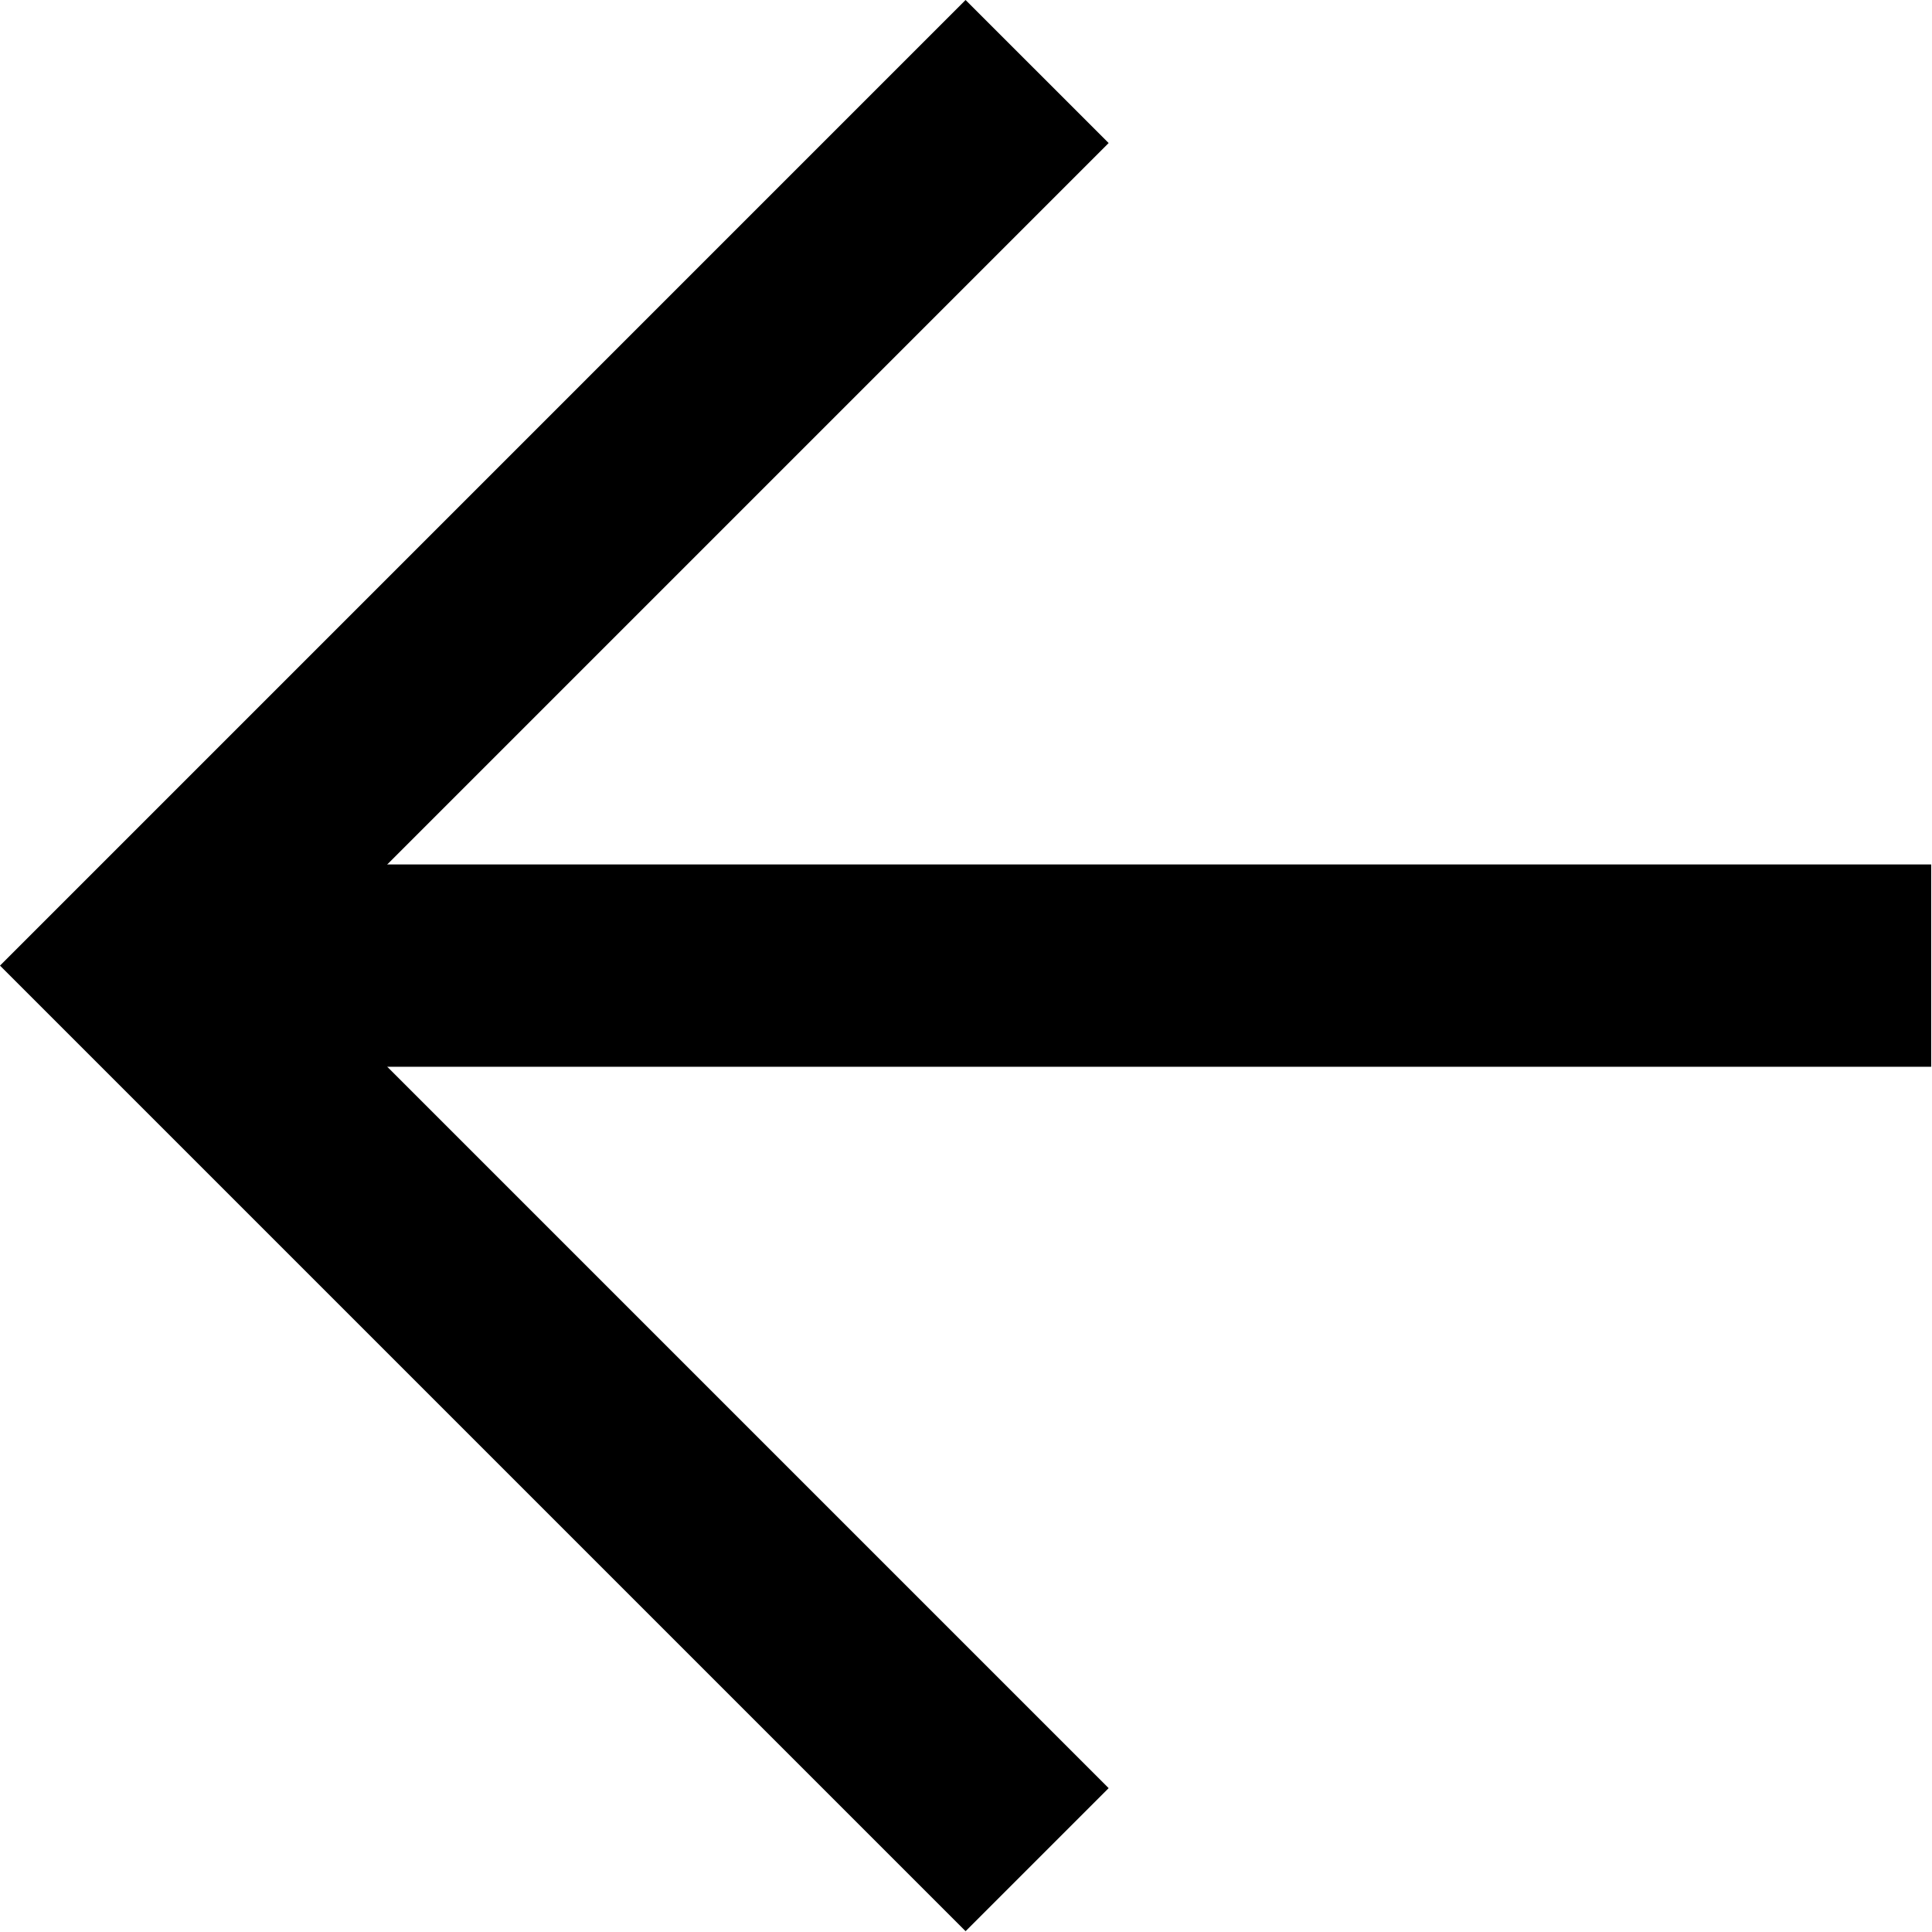
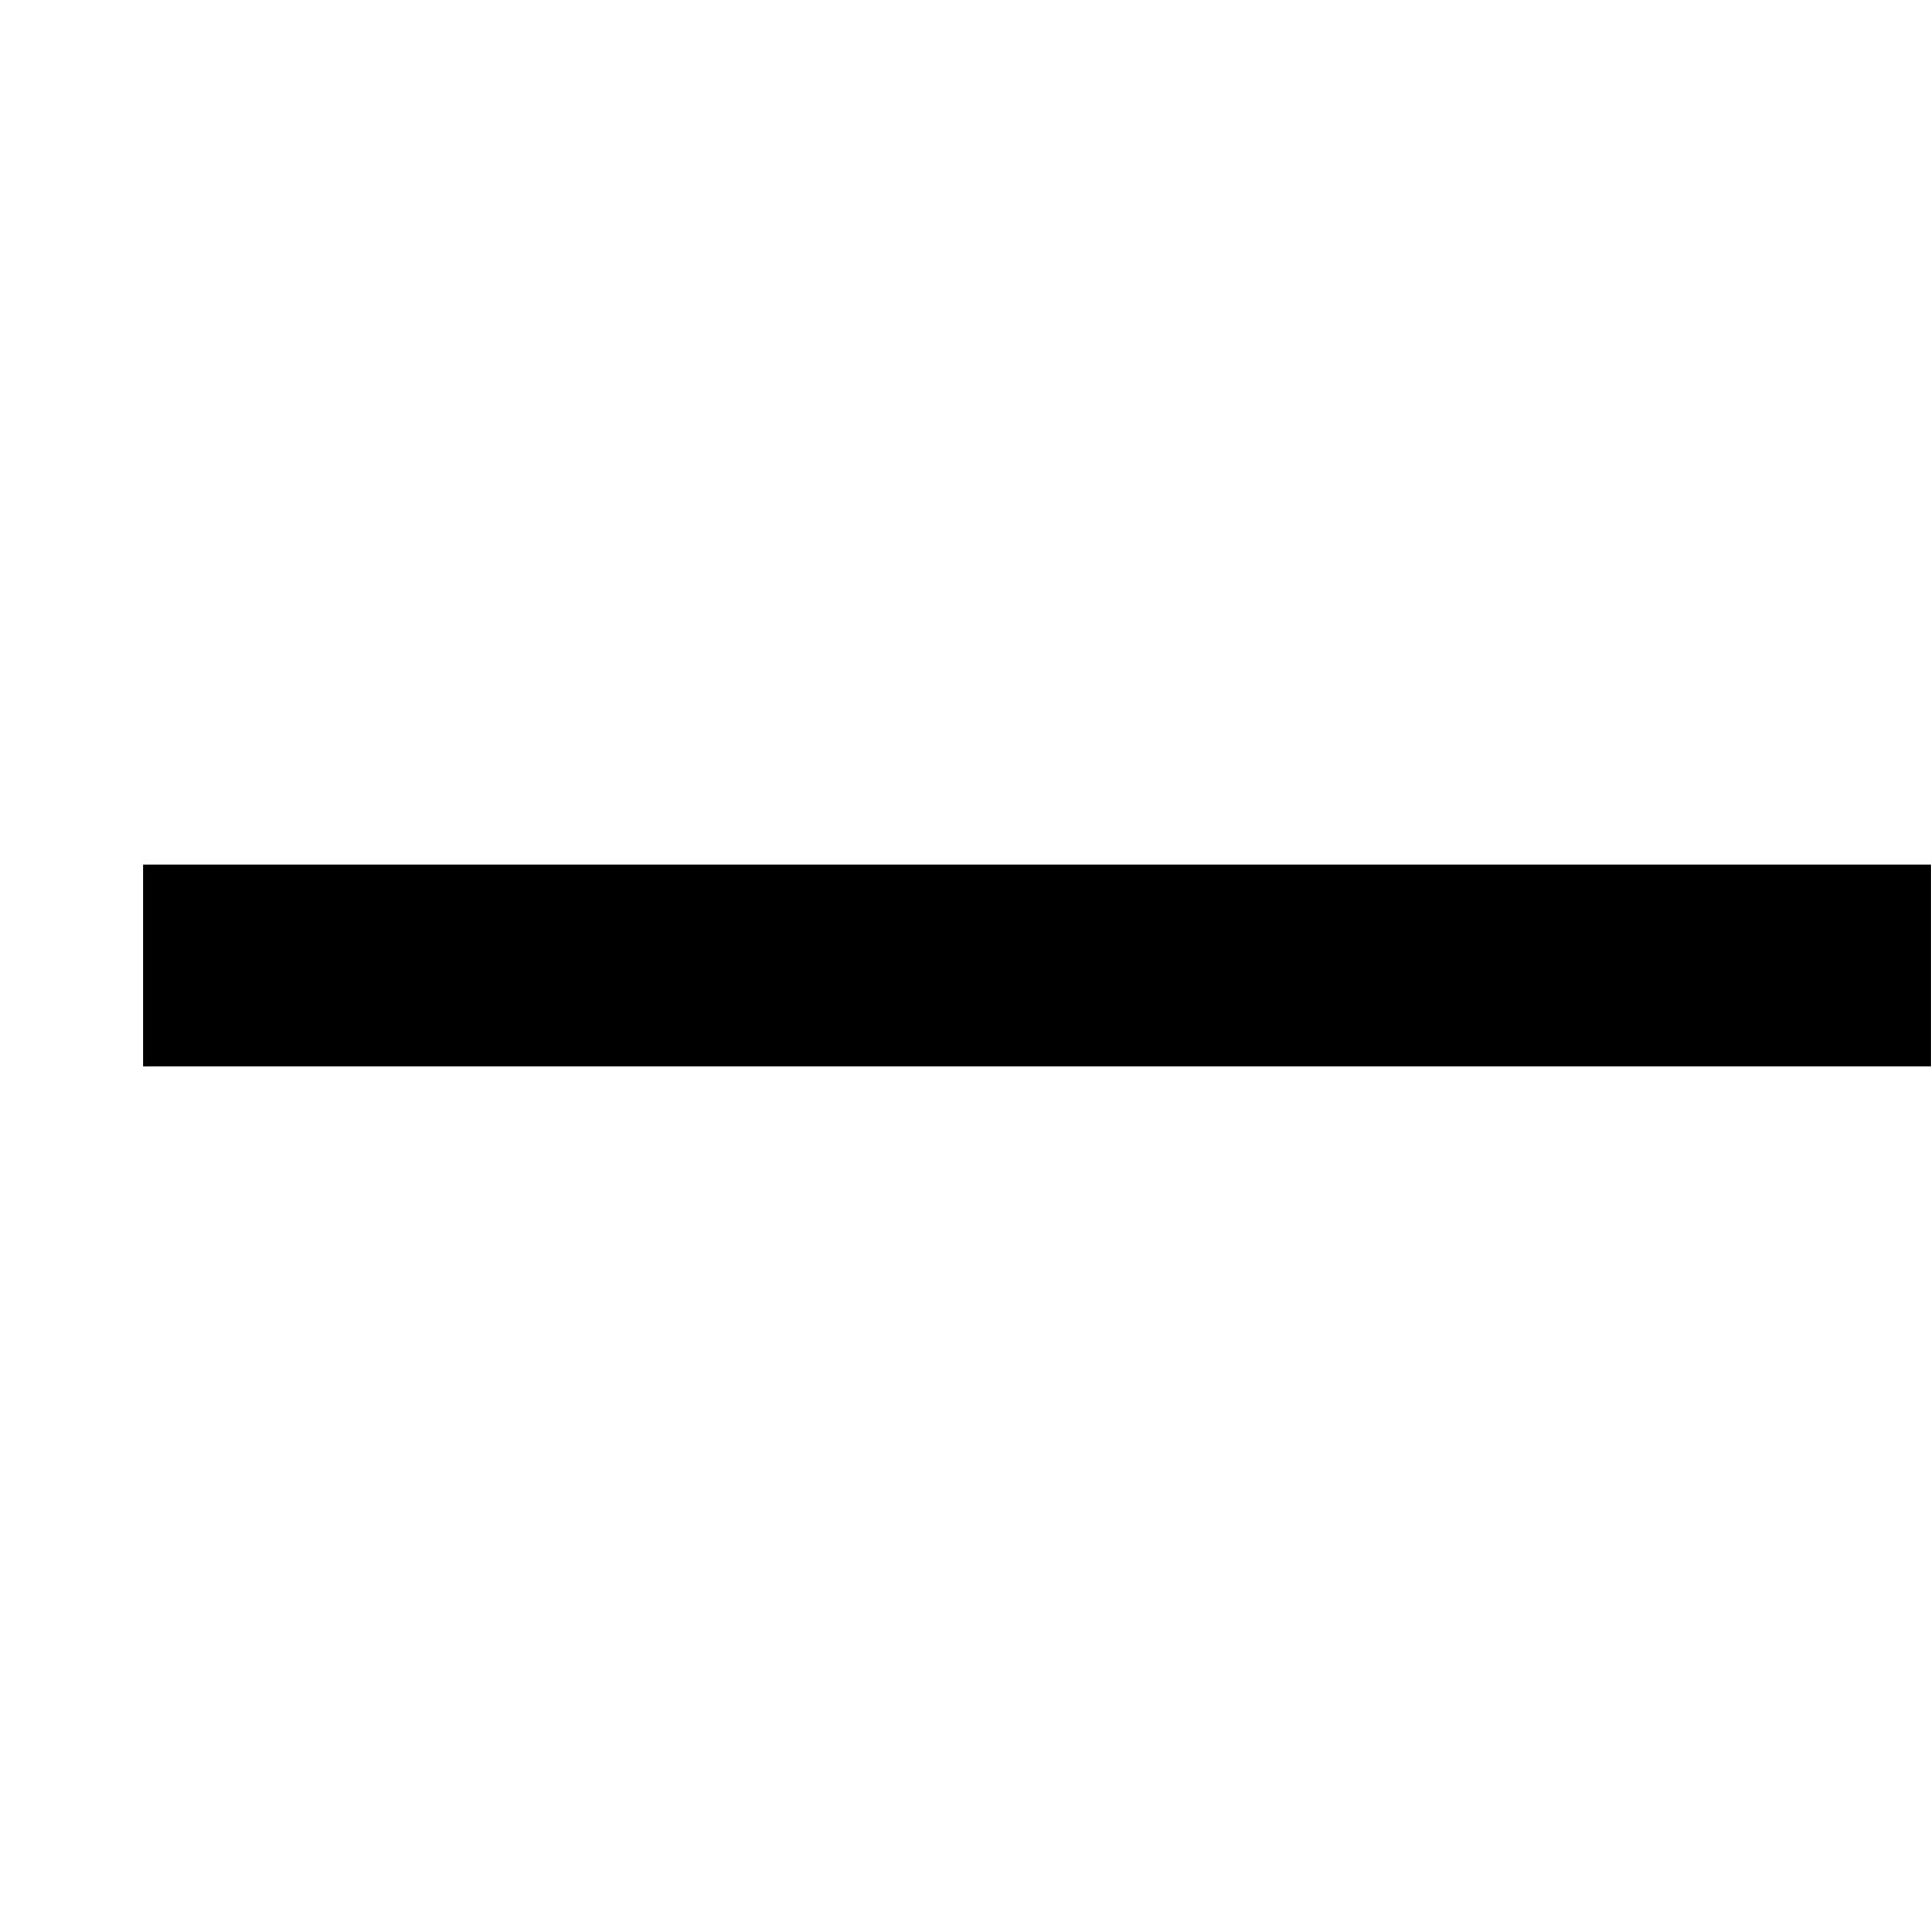
<svg xmlns="http://www.w3.org/2000/svg" width="100%" height="100%" viewBox="0 0 1910 1910" version="1.1" xml:space="preserve" style="fill-rule:evenodd;clip-rule:evenodd;">
  <g transform="matrix(-1,-1.22465e-16,1.22465e-16,-1,1909.19,1909.19)">
    <path d="M0,954.59L1767.77,954.59" style="fill:none;fill-rule:nonzero;stroke:black;stroke-width:200px;" />
-     <path d="M883.89,70.71L1767.77,954.59L883.89,1838.48" style="fill:none;fill-rule:nonzero;stroke:black;stroke-width:200px;" />
  </g>
</svg>